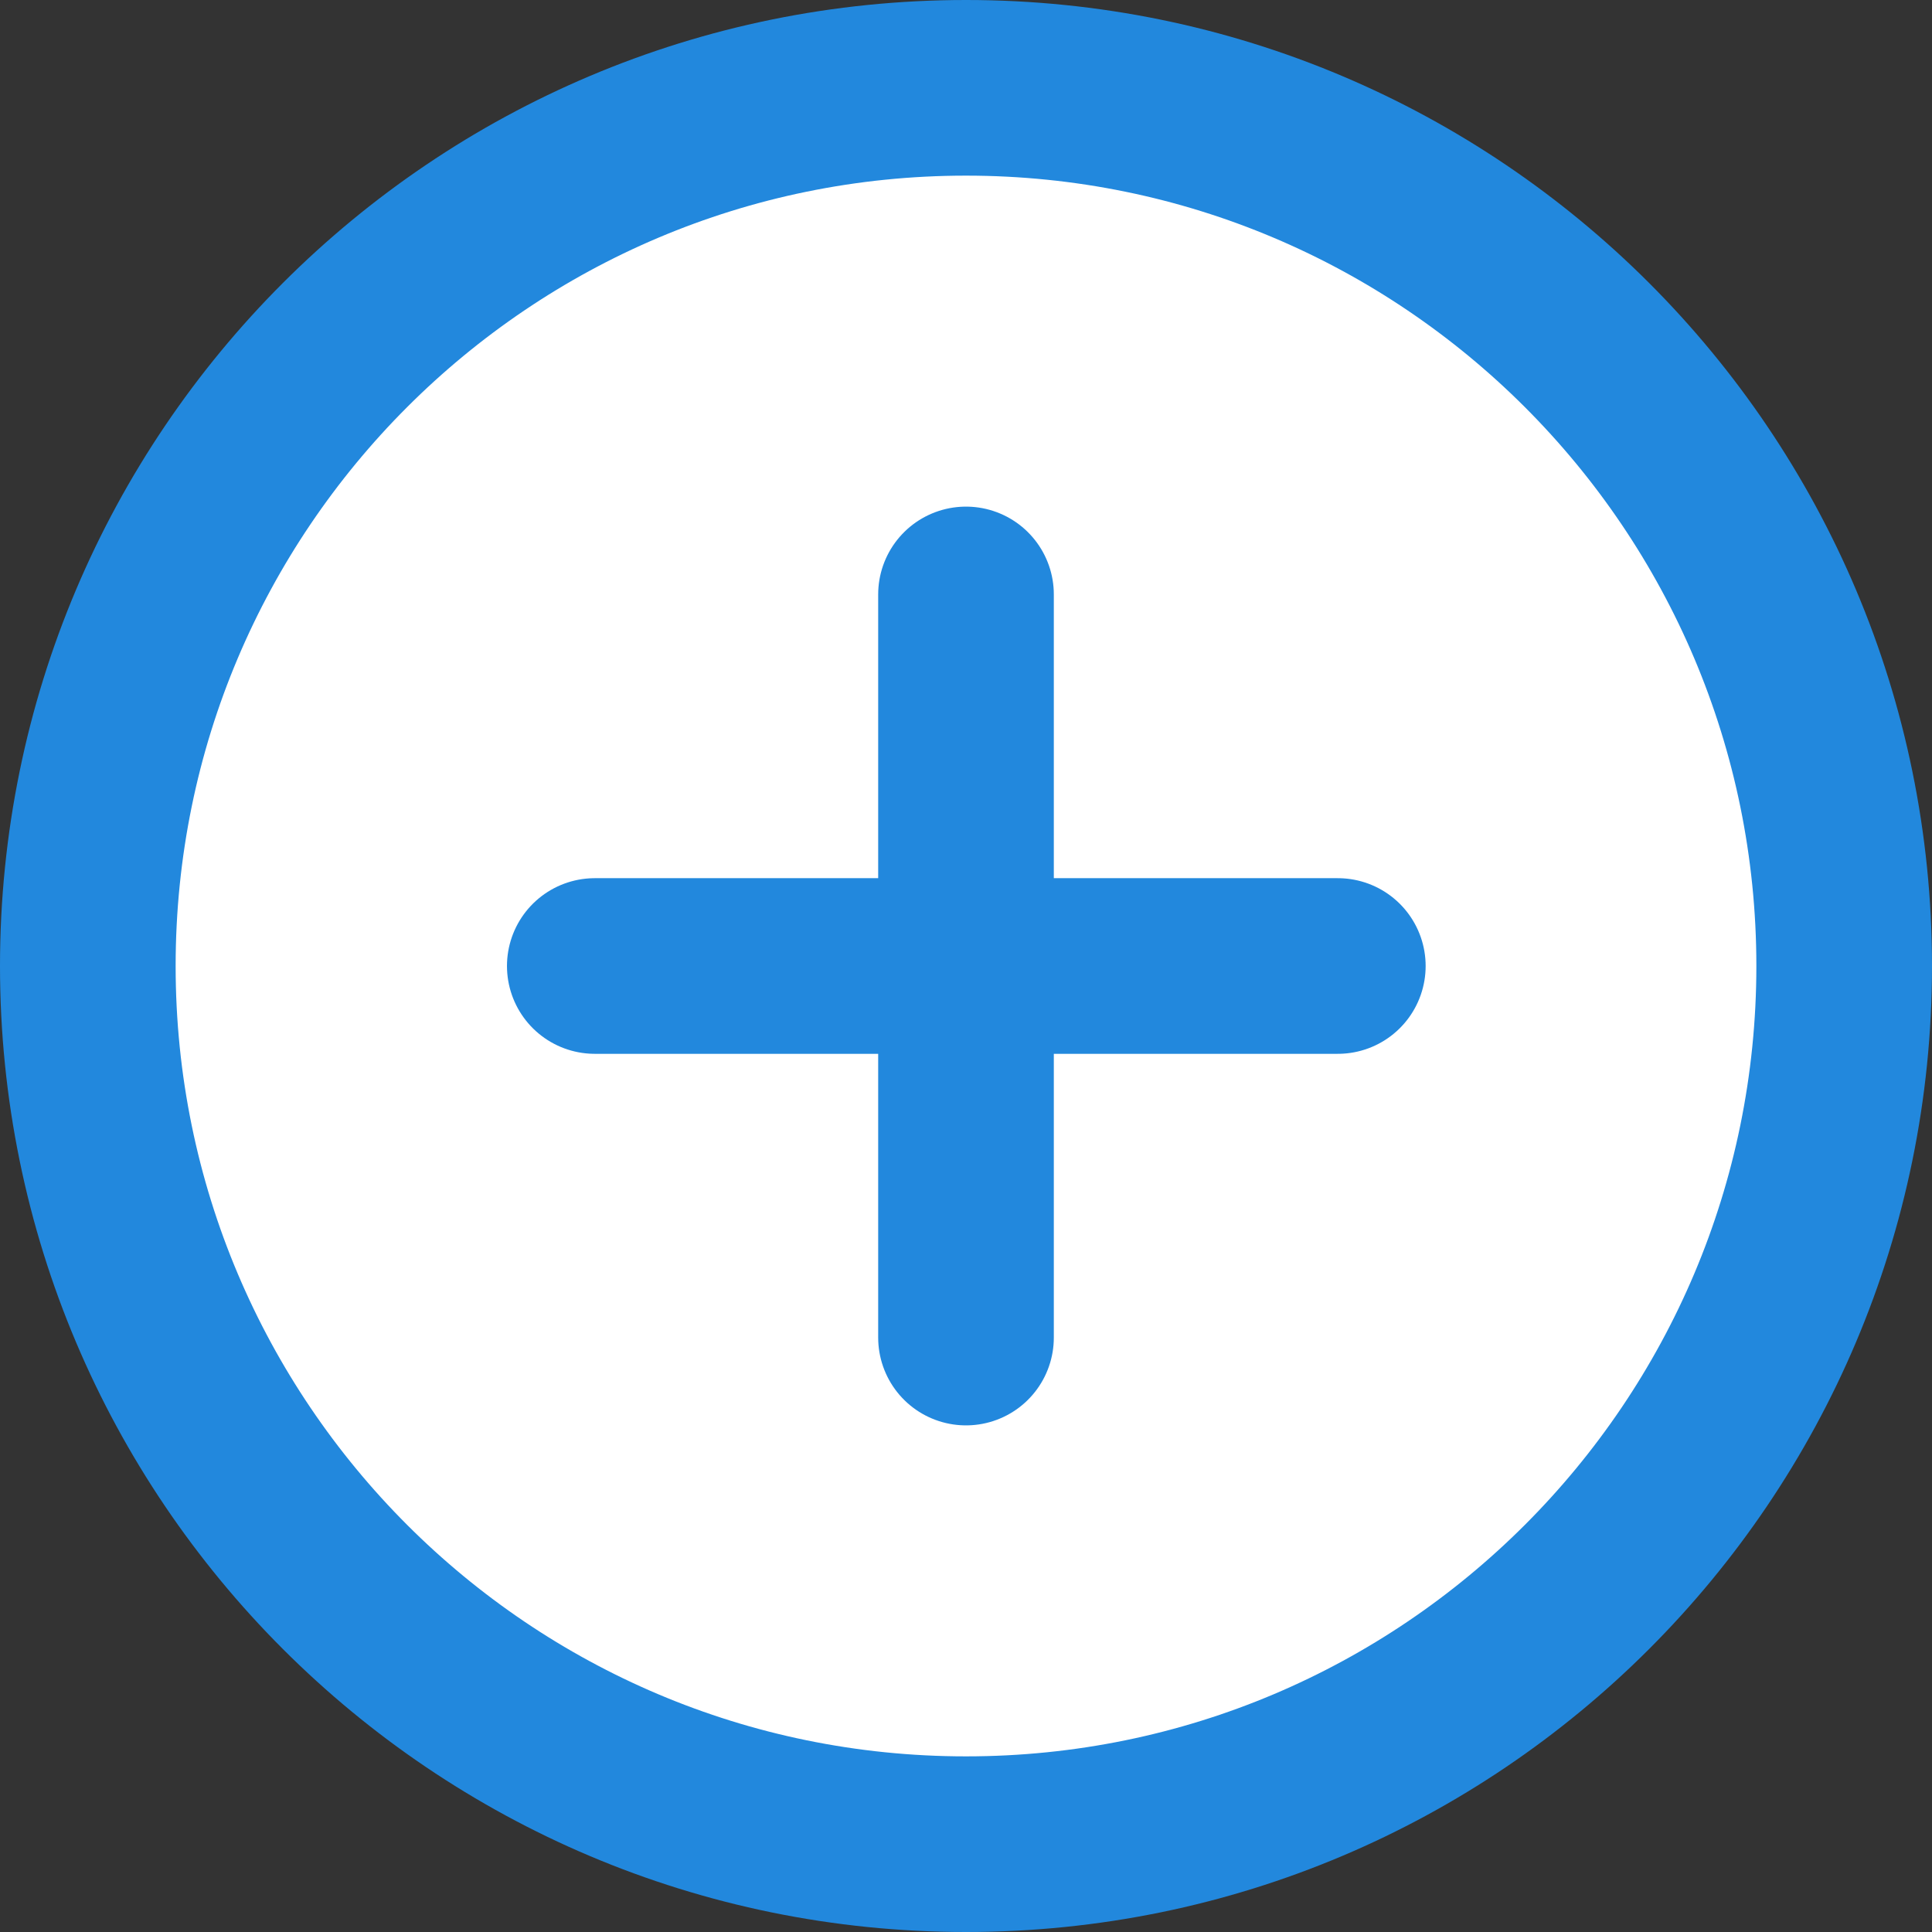
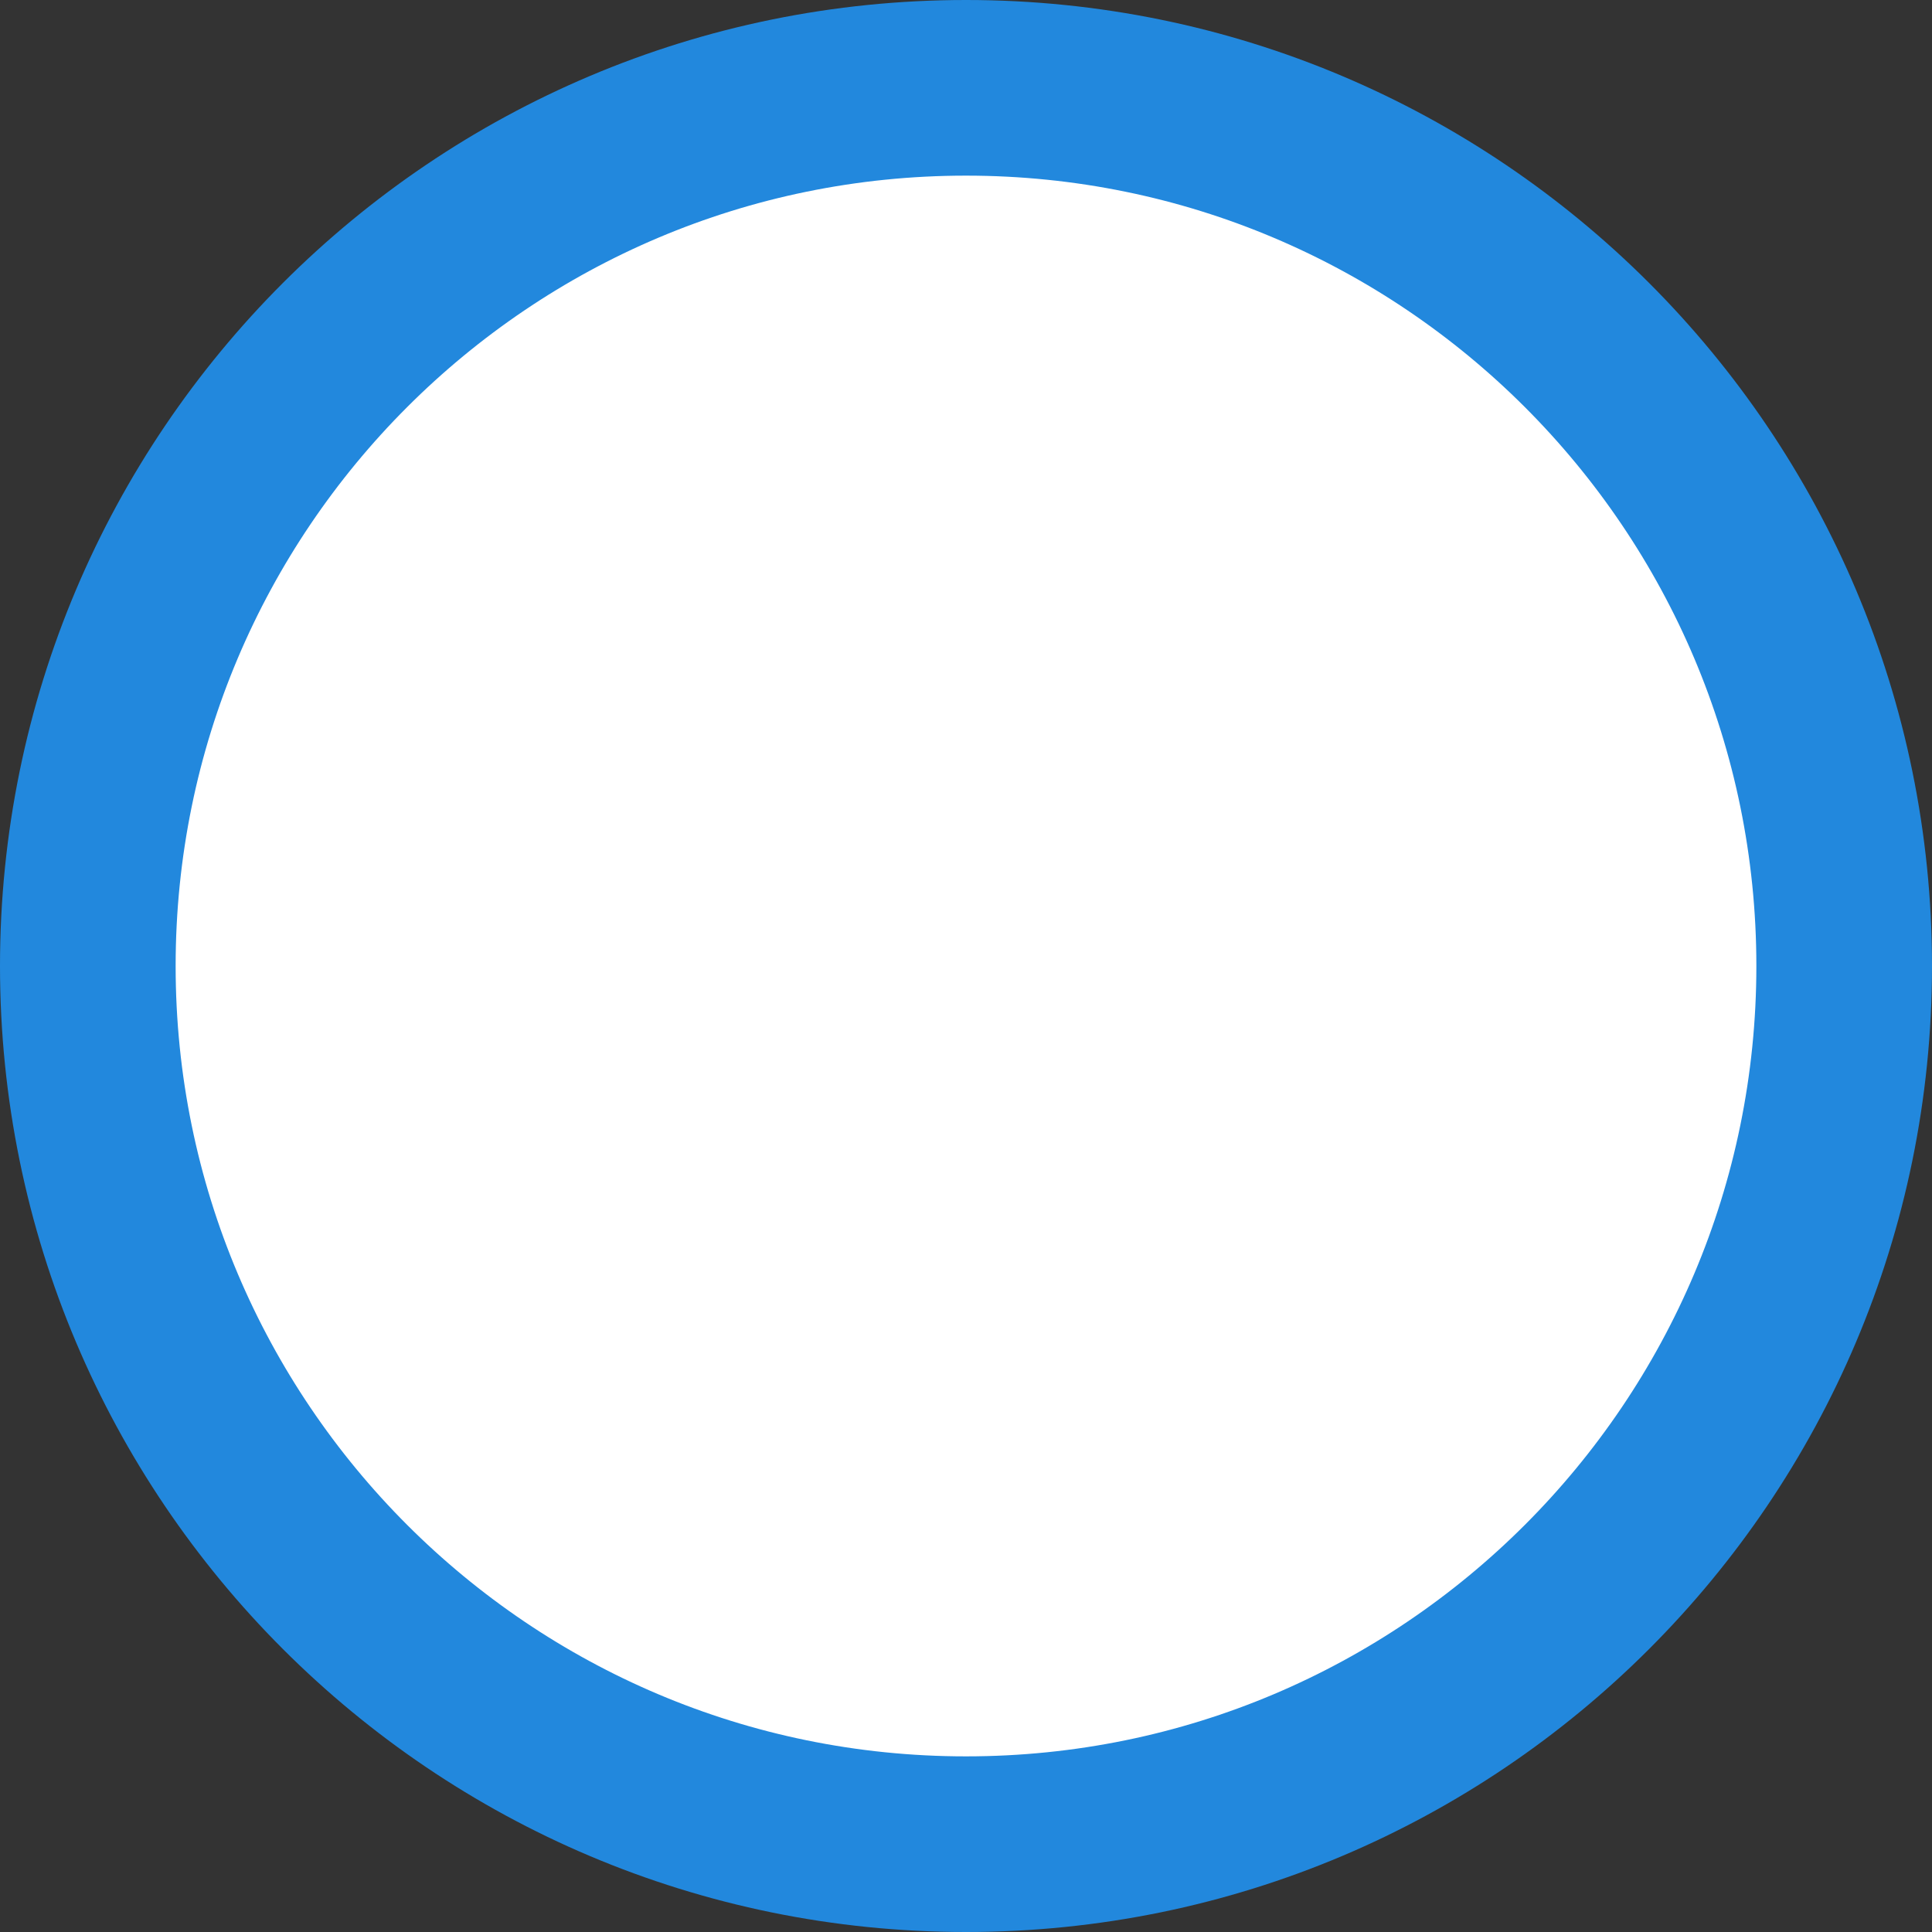
<svg xmlns="http://www.w3.org/2000/svg" width="22" height="22" viewBox="0 0 22 22" fill="none">
  <rect x="0" y="0" width="22" height="22" fill="#333333" stroke="none" />
  <path d="M11 1C16.523 1 21 5.477 21 11C21 16.523 16.523 21 11 21C5.477 21 1 16.523 1 11C1 5.477 5.477 1 11 1Z" fill="white" stroke="#2288DD" stroke-width="2" stroke-linecap="round" stroke-linejoin="round" />
-   <path d="M11 6.769L11 15.231" stroke="#2288DD" stroke-width="2" stroke-linecap="round" />
-   <path d="M15.234 11L6.773 11" stroke="#2288DD" stroke-width="2" stroke-linecap="round" />
</svg>